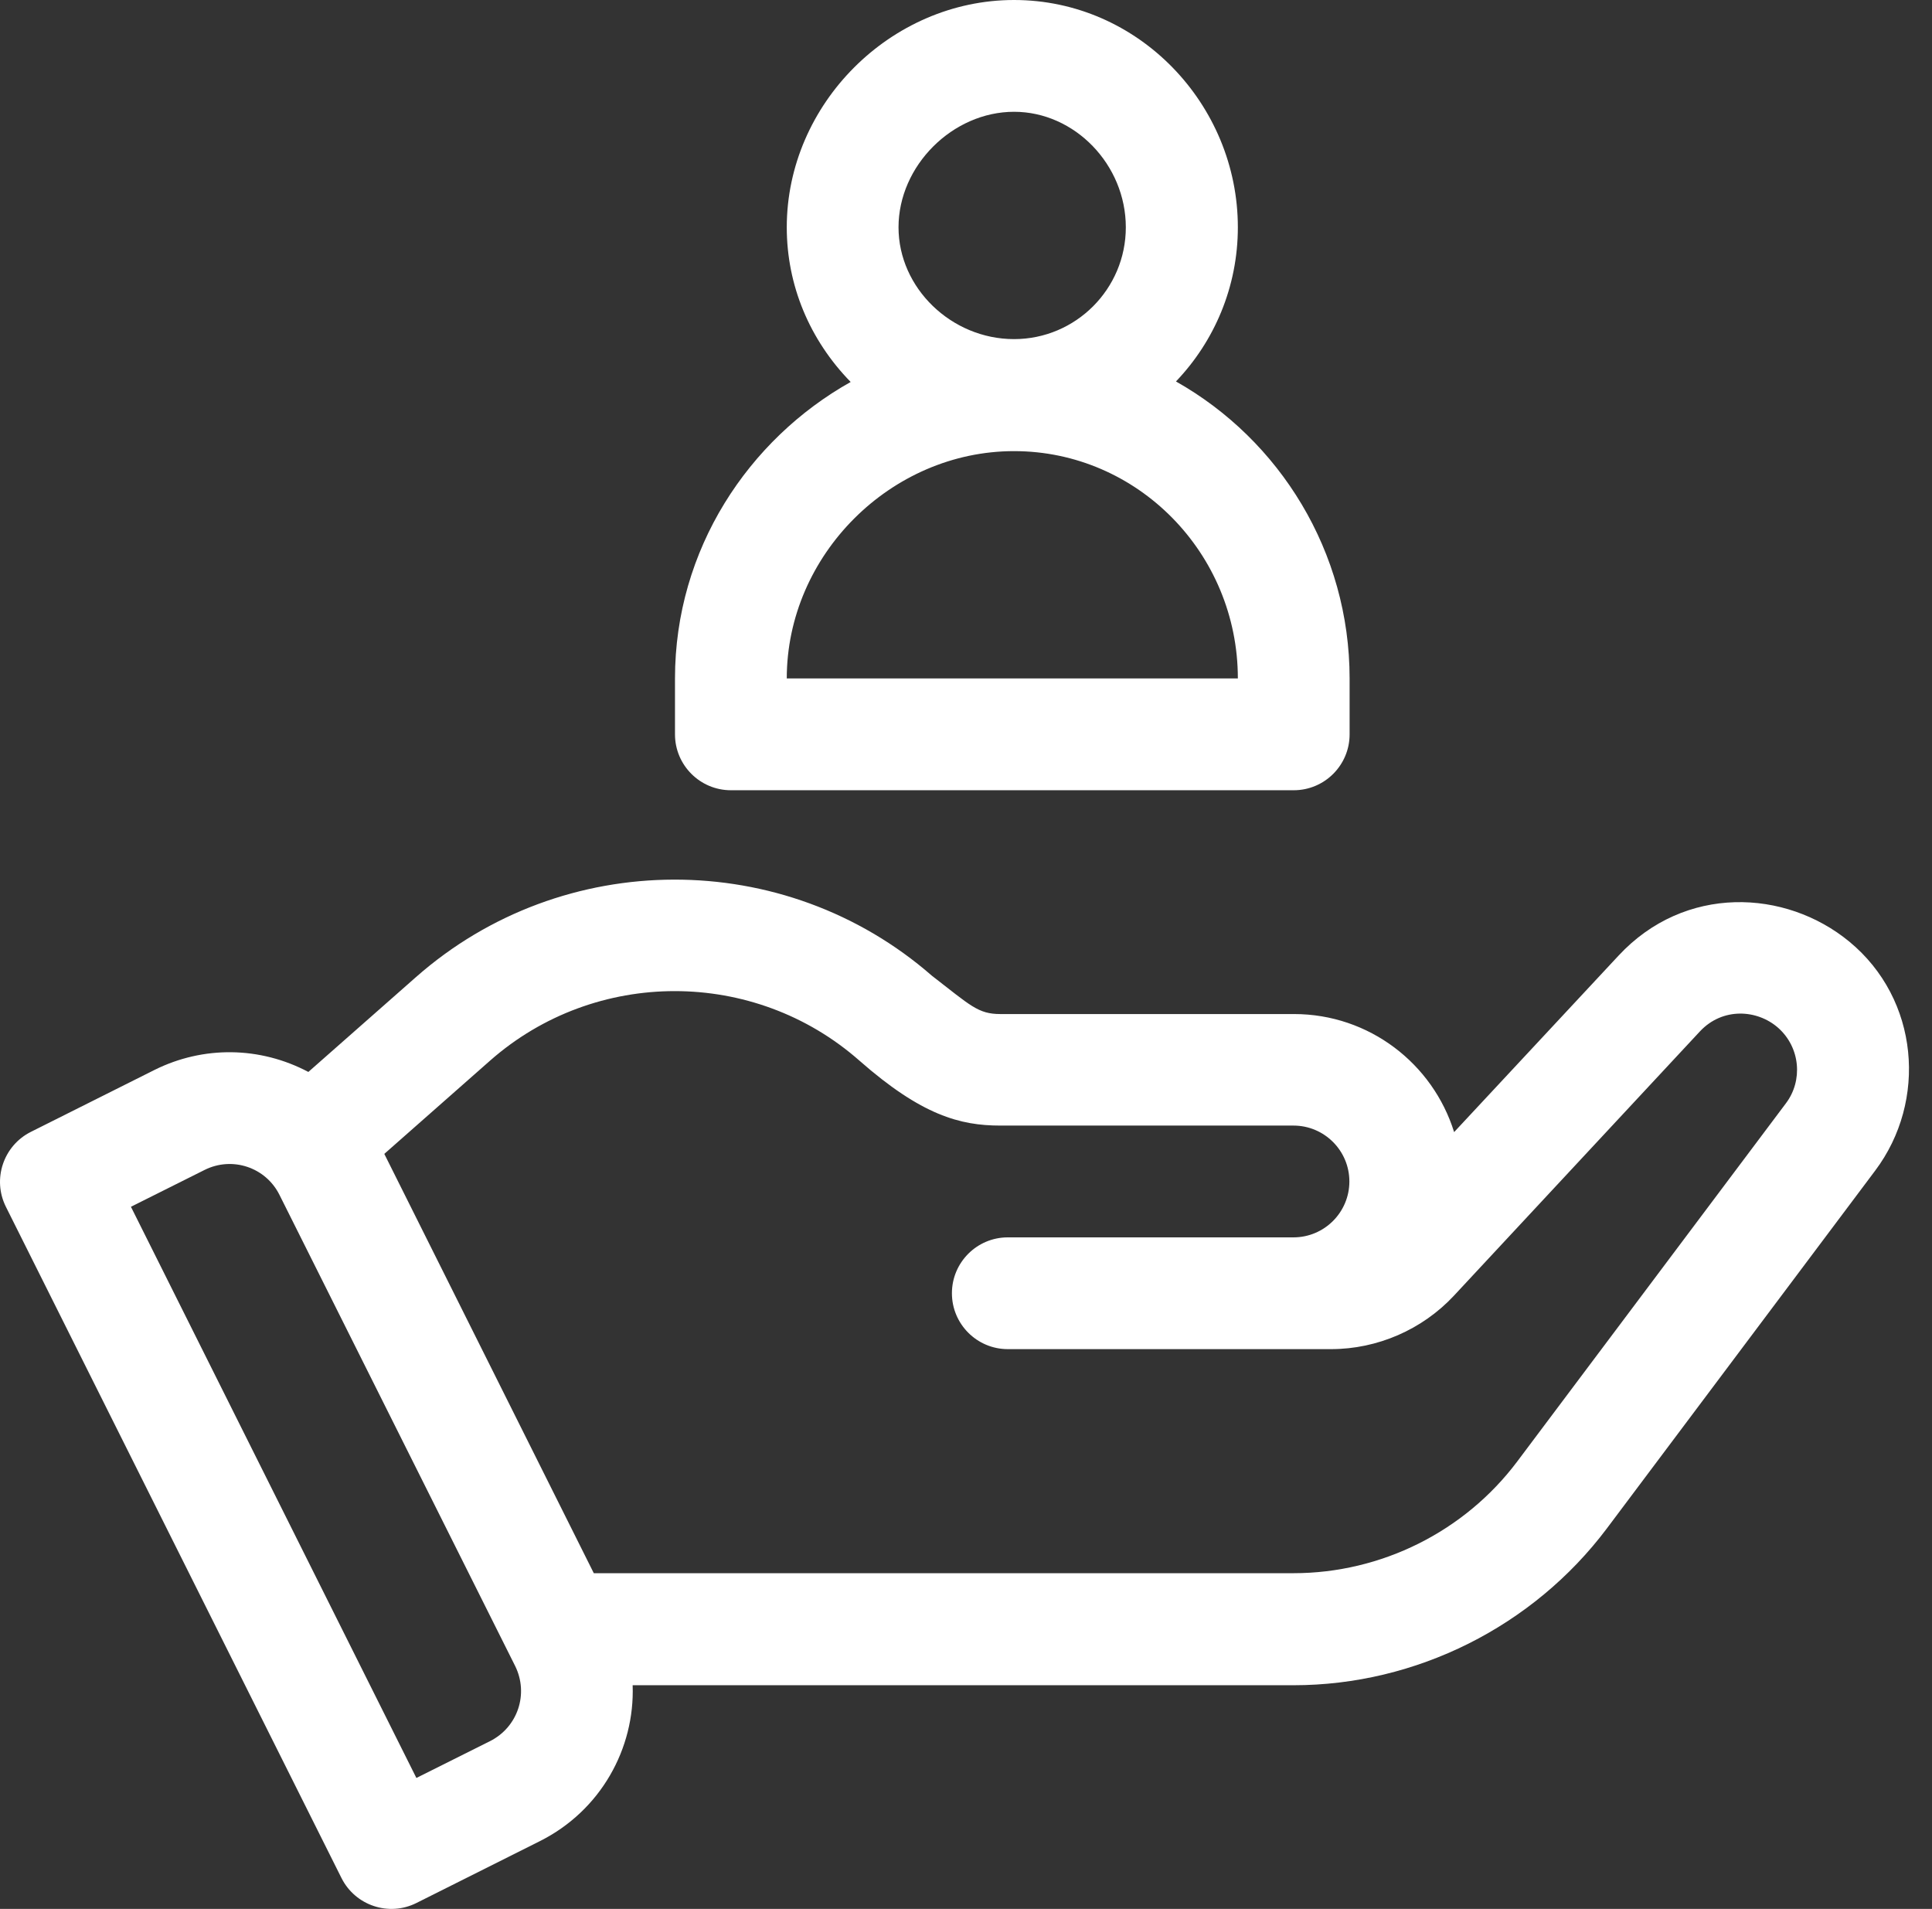
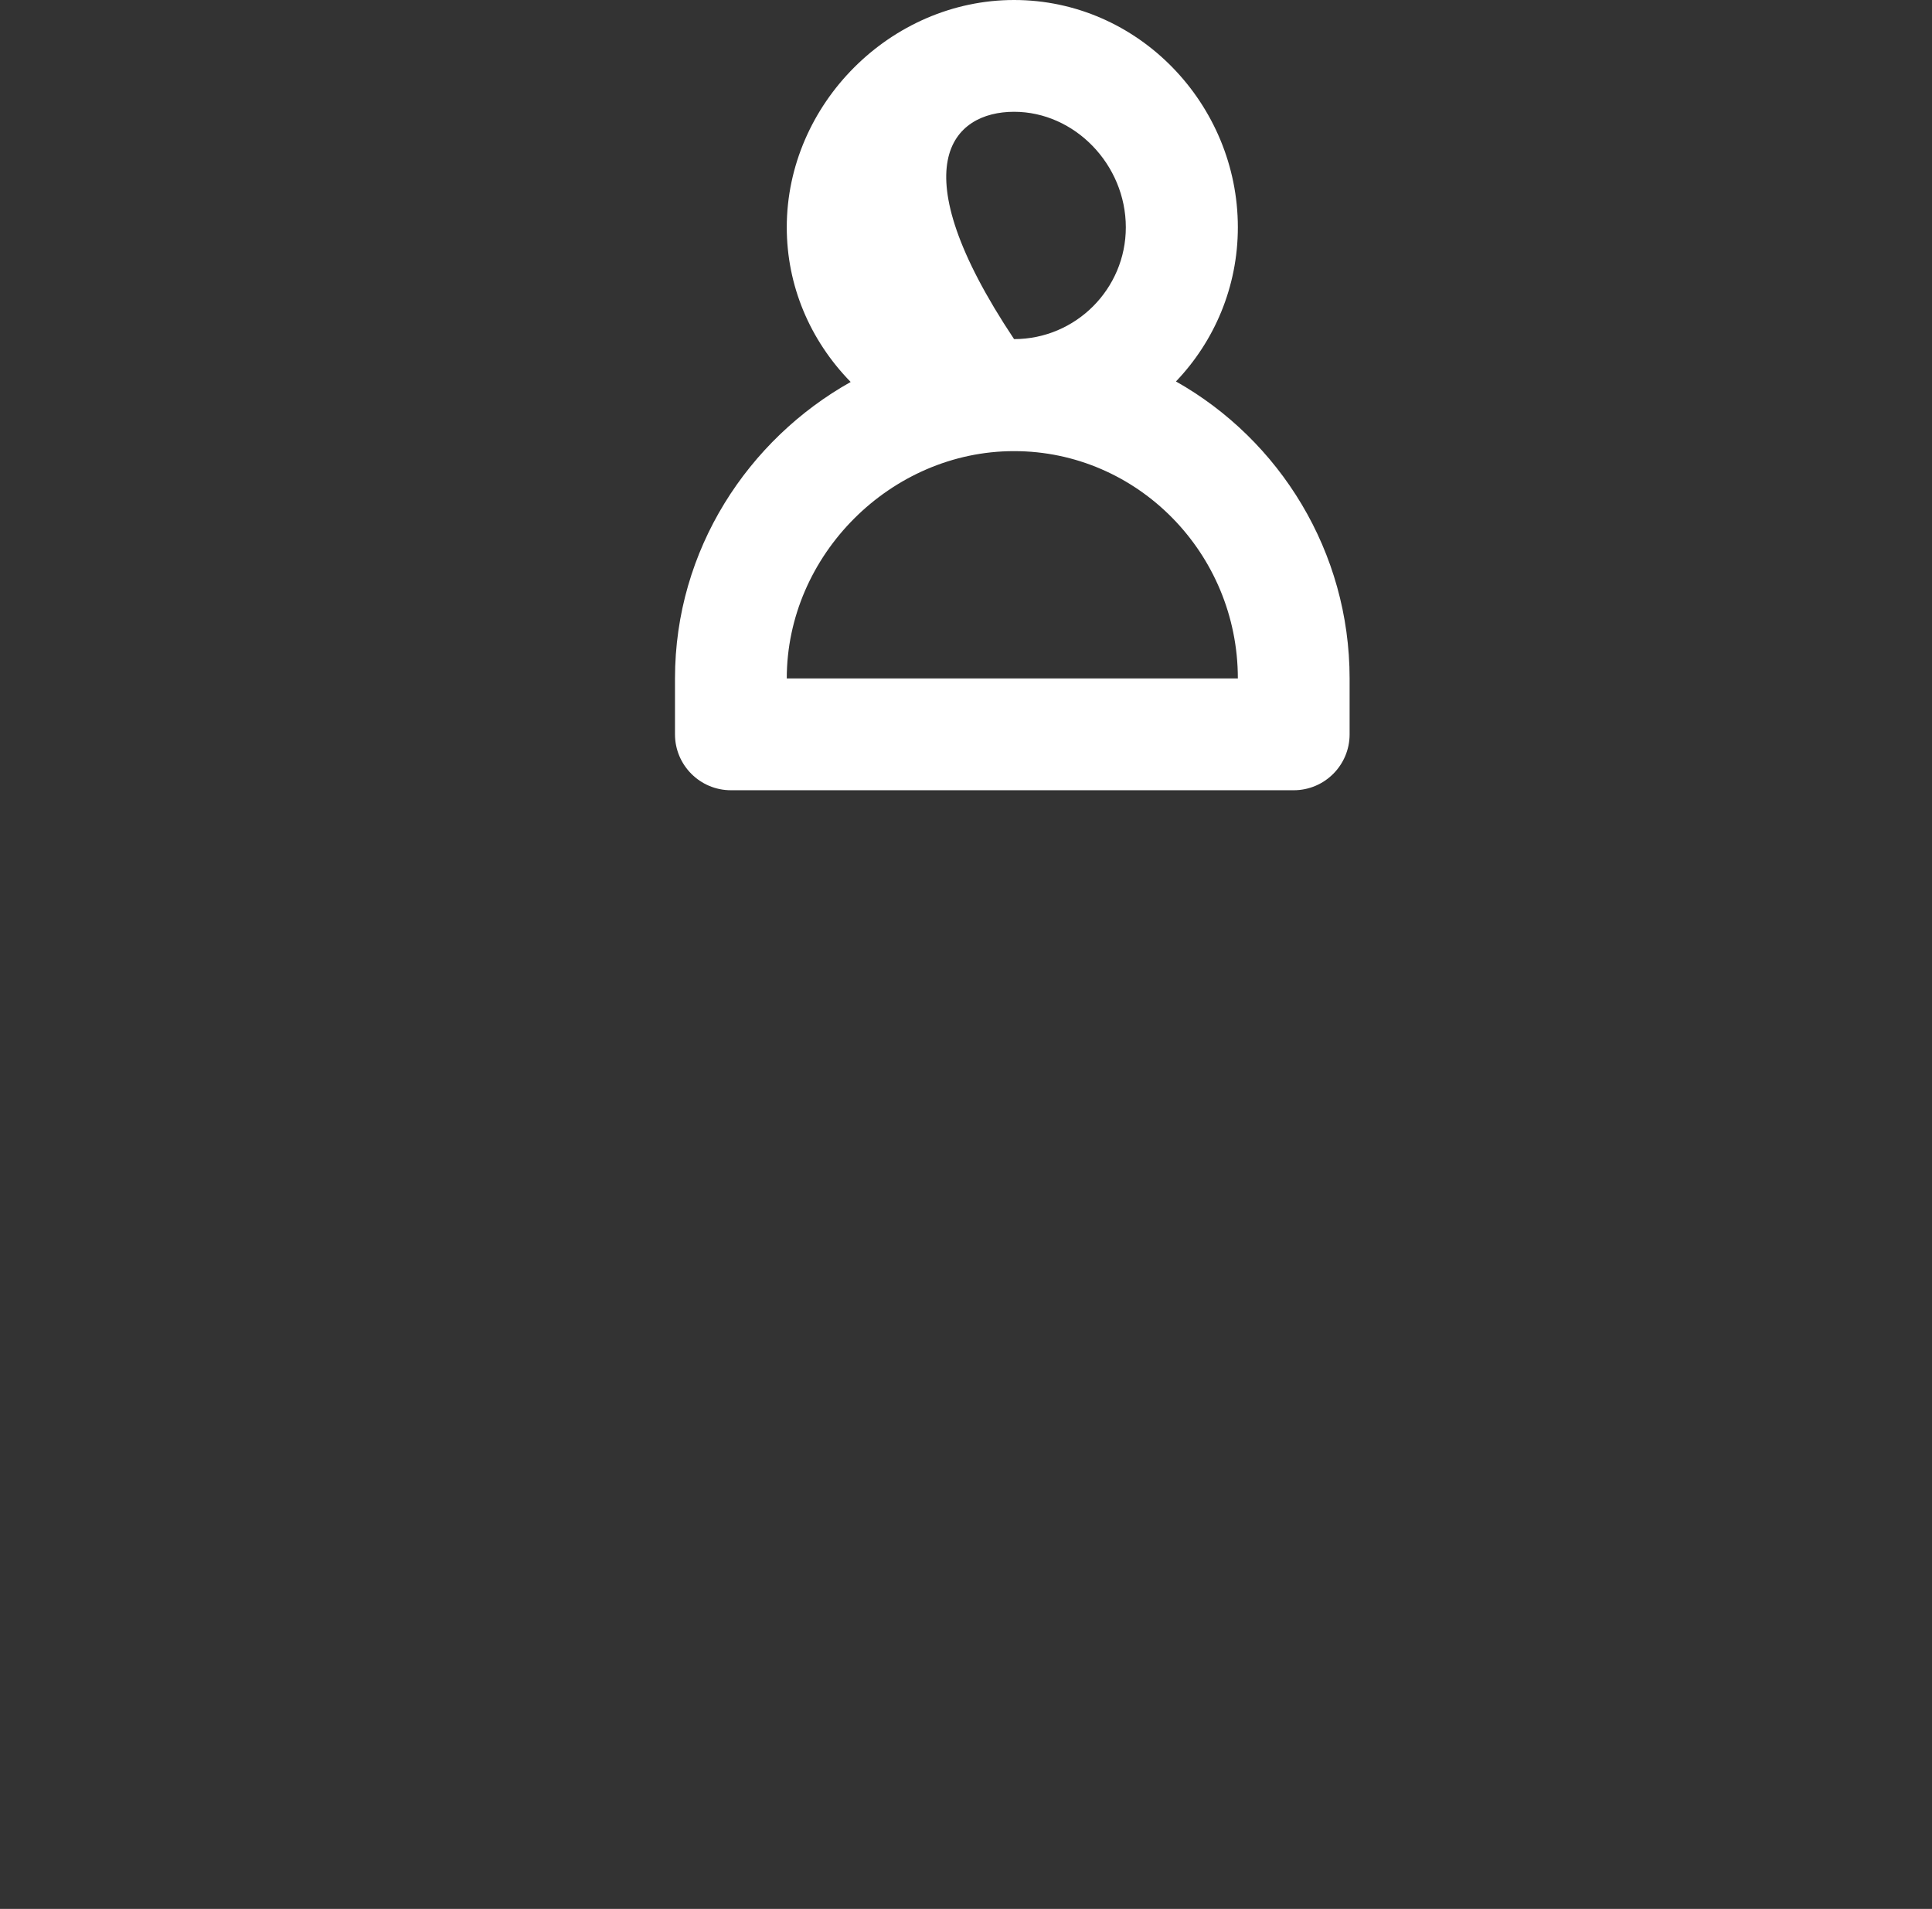
<svg xmlns="http://www.w3.org/2000/svg" width="83" height="82" viewBox="0 0 83 82" fill="none">
  <rect x="0" y="0" width="83" height="82" fill="#333333" stroke="none" />
-   <path d="M79.448 40.449C76.703 38.188 72.375 37.994 69.533 41.051L62.47 48.631C61.555 45.692 58.821 43.56 55.591 43.56H42.973C42.015 43.56 41.692 43.194 40.034 41.913C33.703 36.39 24.186 36.411 17.877 41.967L13.247 46.047C11.17 44.949 8.736 44.916 6.637 45.961L1.329 48.62C0.145 49.212 -0.339 50.655 0.253 51.839L14.669 80.671C15.261 81.855 16.703 82.34 17.888 81.747L23.195 79.088C25.811 77.775 27.276 75.105 27.179 72.392H55.569C60.834 72.392 65.862 69.872 69.027 65.663L80.557 50.289C82.808 47.296 82.452 42.925 79.448 40.449ZM21.053 74.793L17.888 76.375L5.625 51.839L8.79 50.256C9.975 49.664 11.417 50.138 12.009 51.333L22.13 71.563C22.722 72.758 22.248 74.19 21.053 74.793ZM76.725 47.393L65.183 62.778C62.922 65.792 59.337 67.579 55.569 67.579H25.51L16.51 49.567L21.053 45.562C25.575 41.579 32.4 41.579 36.922 45.562C39.592 47.909 41.25 48.351 42.973 48.351H55.569C56.893 48.351 57.97 49.427 57.97 50.752C57.97 52.076 56.893 53.153 55.569 53.153H43.296C41.971 53.153 40.895 54.229 40.895 55.553C40.895 56.878 41.971 57.954 43.296 57.954H57.184C59.176 57.954 61.103 57.114 62.459 55.661L73.032 44.303C74.001 43.269 75.487 43.355 76.391 44.152C77.349 45.003 77.457 46.424 76.725 47.393Z" fill="white" />
-   <path d="M50.52 16.386C52.167 14.664 53.179 12.327 53.179 9.765C53.179 4.479 48.905 0 43.565 0C38.268 0 33.8 4.468 33.8 9.765C33.8 12.252 34.779 14.599 36.545 16.408C32.153 18.873 28.998 23.599 28.998 29.144V31.545C28.998 32.869 30.075 33.946 31.399 33.946H55.58C56.904 33.946 57.98 32.869 57.98 31.545V29.144C57.98 23.707 54.987 18.905 50.52 16.386ZM43.565 4.802C46.17 4.802 48.366 7.073 48.366 9.765C48.366 12.413 46.213 14.567 43.565 14.567C40.873 14.567 38.601 12.37 38.601 9.765C38.601 7.116 40.927 4.802 43.565 4.802ZM33.8 29.144C33.8 23.847 38.268 19.379 43.565 19.379C48.862 19.379 53.179 23.761 53.179 29.144H33.8Z" fill="white" />
+   <path d="M50.52 16.386C52.167 14.664 53.179 12.327 53.179 9.765C53.179 4.479 48.905 0 43.565 0C38.268 0 33.8 4.468 33.8 9.765C33.8 12.252 34.779 14.599 36.545 16.408C32.153 18.873 28.998 23.599 28.998 29.144V31.545C28.998 32.869 30.075 33.946 31.399 33.946H55.58C56.904 33.946 57.98 32.869 57.98 31.545V29.144C57.98 23.707 54.987 18.905 50.52 16.386ZM43.565 4.802C46.17 4.802 48.366 7.073 48.366 9.765C48.366 12.413 46.213 14.567 43.565 14.567C38.601 7.116 40.927 4.802 43.565 4.802ZM33.8 29.144C33.8 23.847 38.268 19.379 43.565 19.379C48.862 19.379 53.179 23.761 53.179 29.144H33.8Z" fill="white" />
</svg>